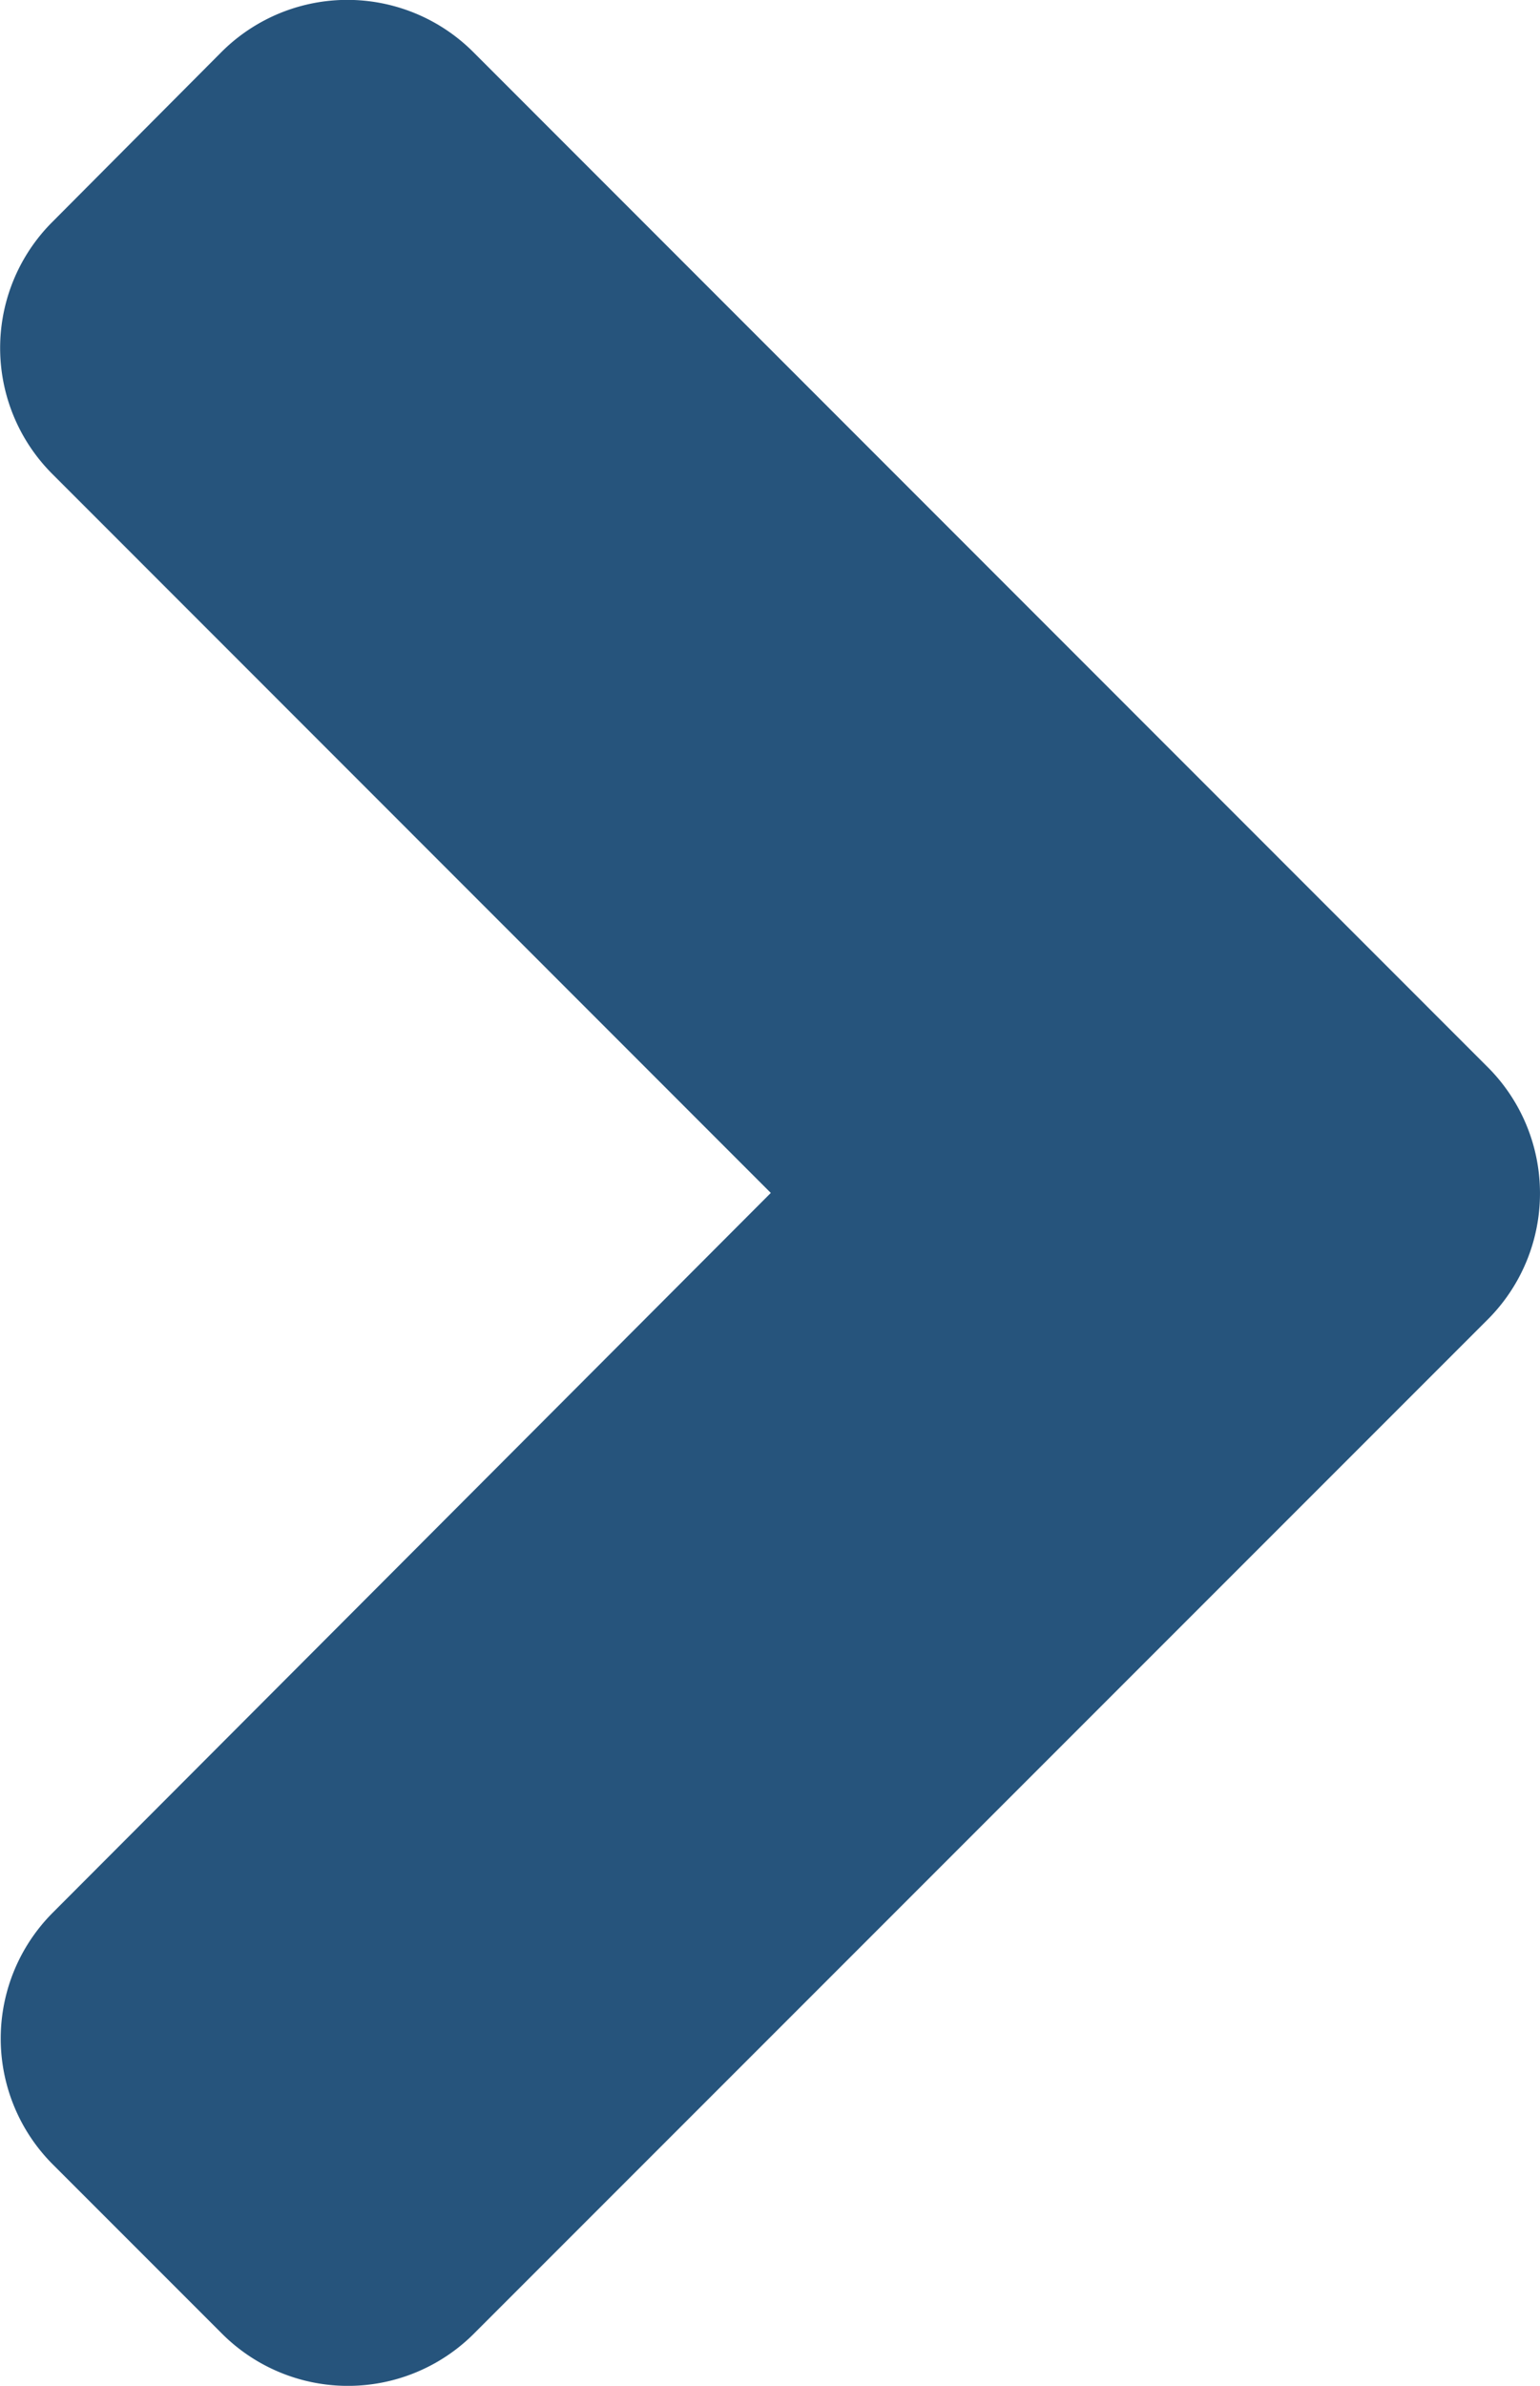
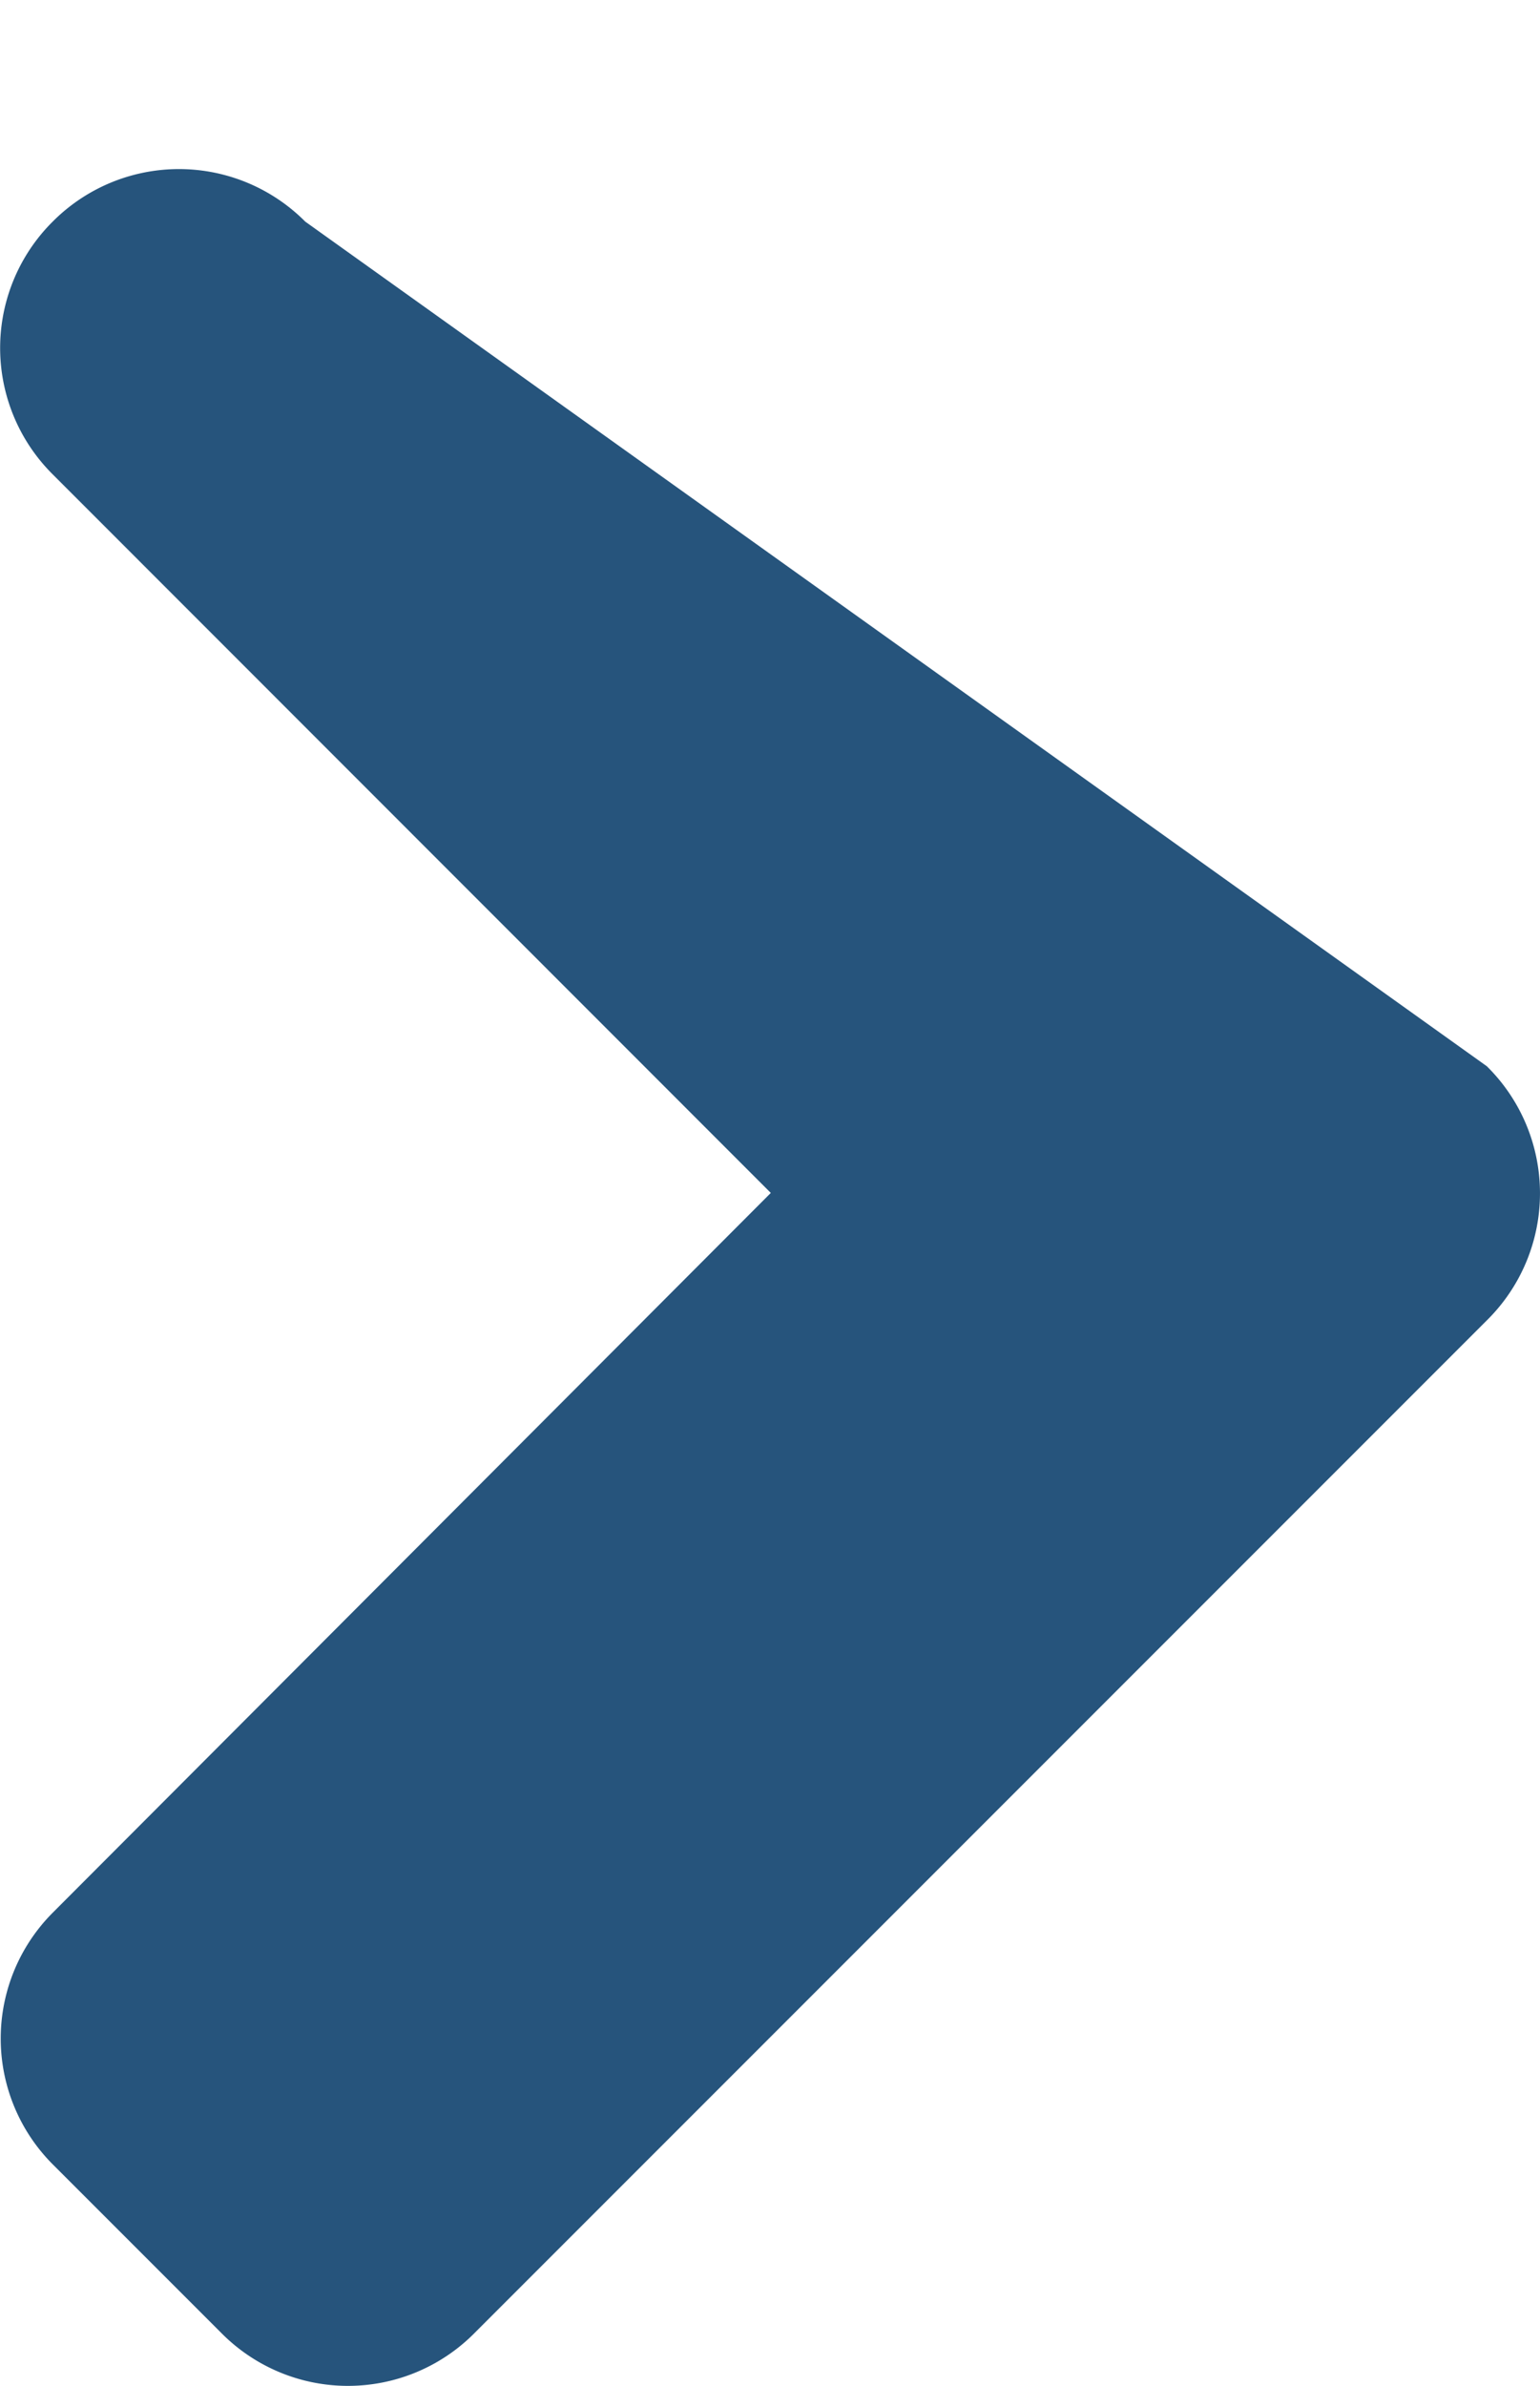
<svg xmlns="http://www.w3.org/2000/svg" width="49.768" height="77.076" viewBox="0 0 49.768 77.076">
-   <path fill="#26547c" d="M3.429,41.191,36.176,8.444a5.755,5.755,0,0,1,8.163,0l5.442,5.442a5.755,5.755,0,0,1,0,8.163L26.592,45.285,49.8,68.5a5.755,5.755,0,0,1,0,8.163l-5.442,5.466a5.755,5.755,0,0,1-8.163,0L3.453,49.378a5.763,5.763,0,0,1-.024-8.187Z" transform="translate(51.502 83.823) rotate(180)" />
+   <path fill="#26547c" d="M3.429,41.191,36.176,8.444a5.755,5.755,0,0,1,8.163,0l5.442,5.442a5.755,5.755,0,0,1,0,8.163L26.592,45.285,49.8,68.5a5.755,5.755,0,0,1,0,8.163a5.755,5.755,0,0,1-8.163,0L3.453,49.378a5.763,5.763,0,0,1-.024-8.187Z" transform="translate(51.502 83.823) rotate(180)" />
</svg>